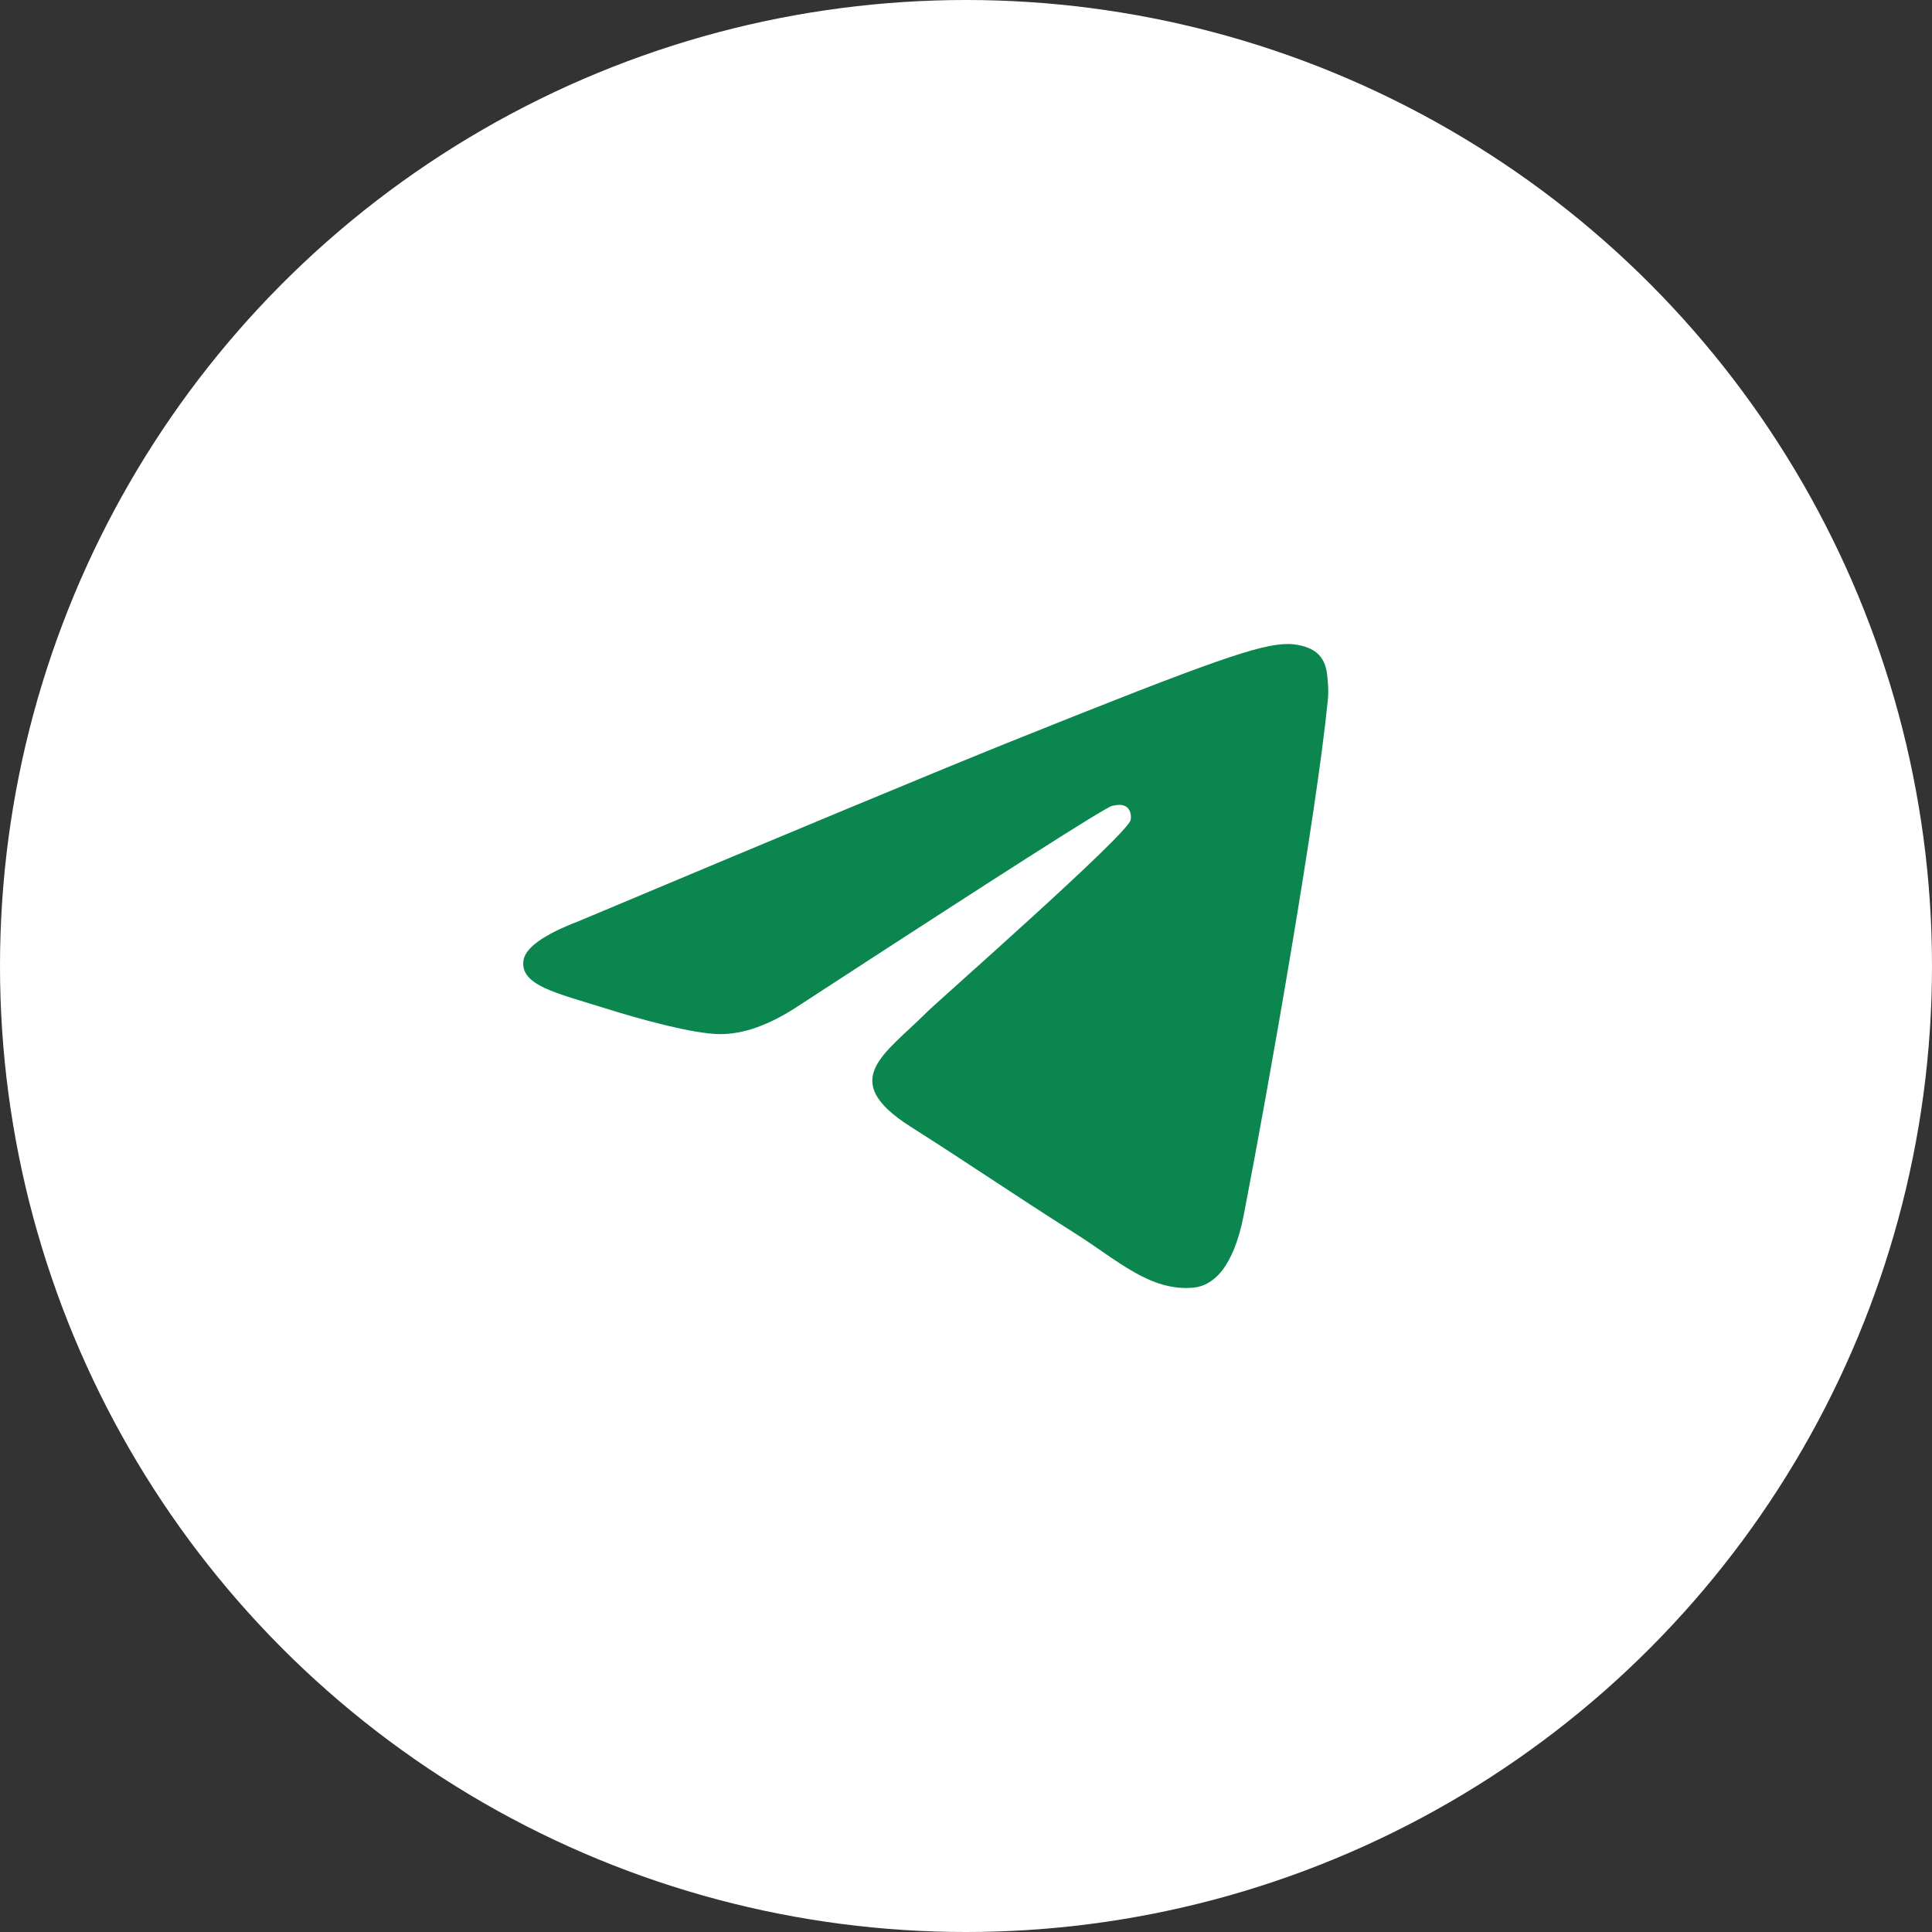
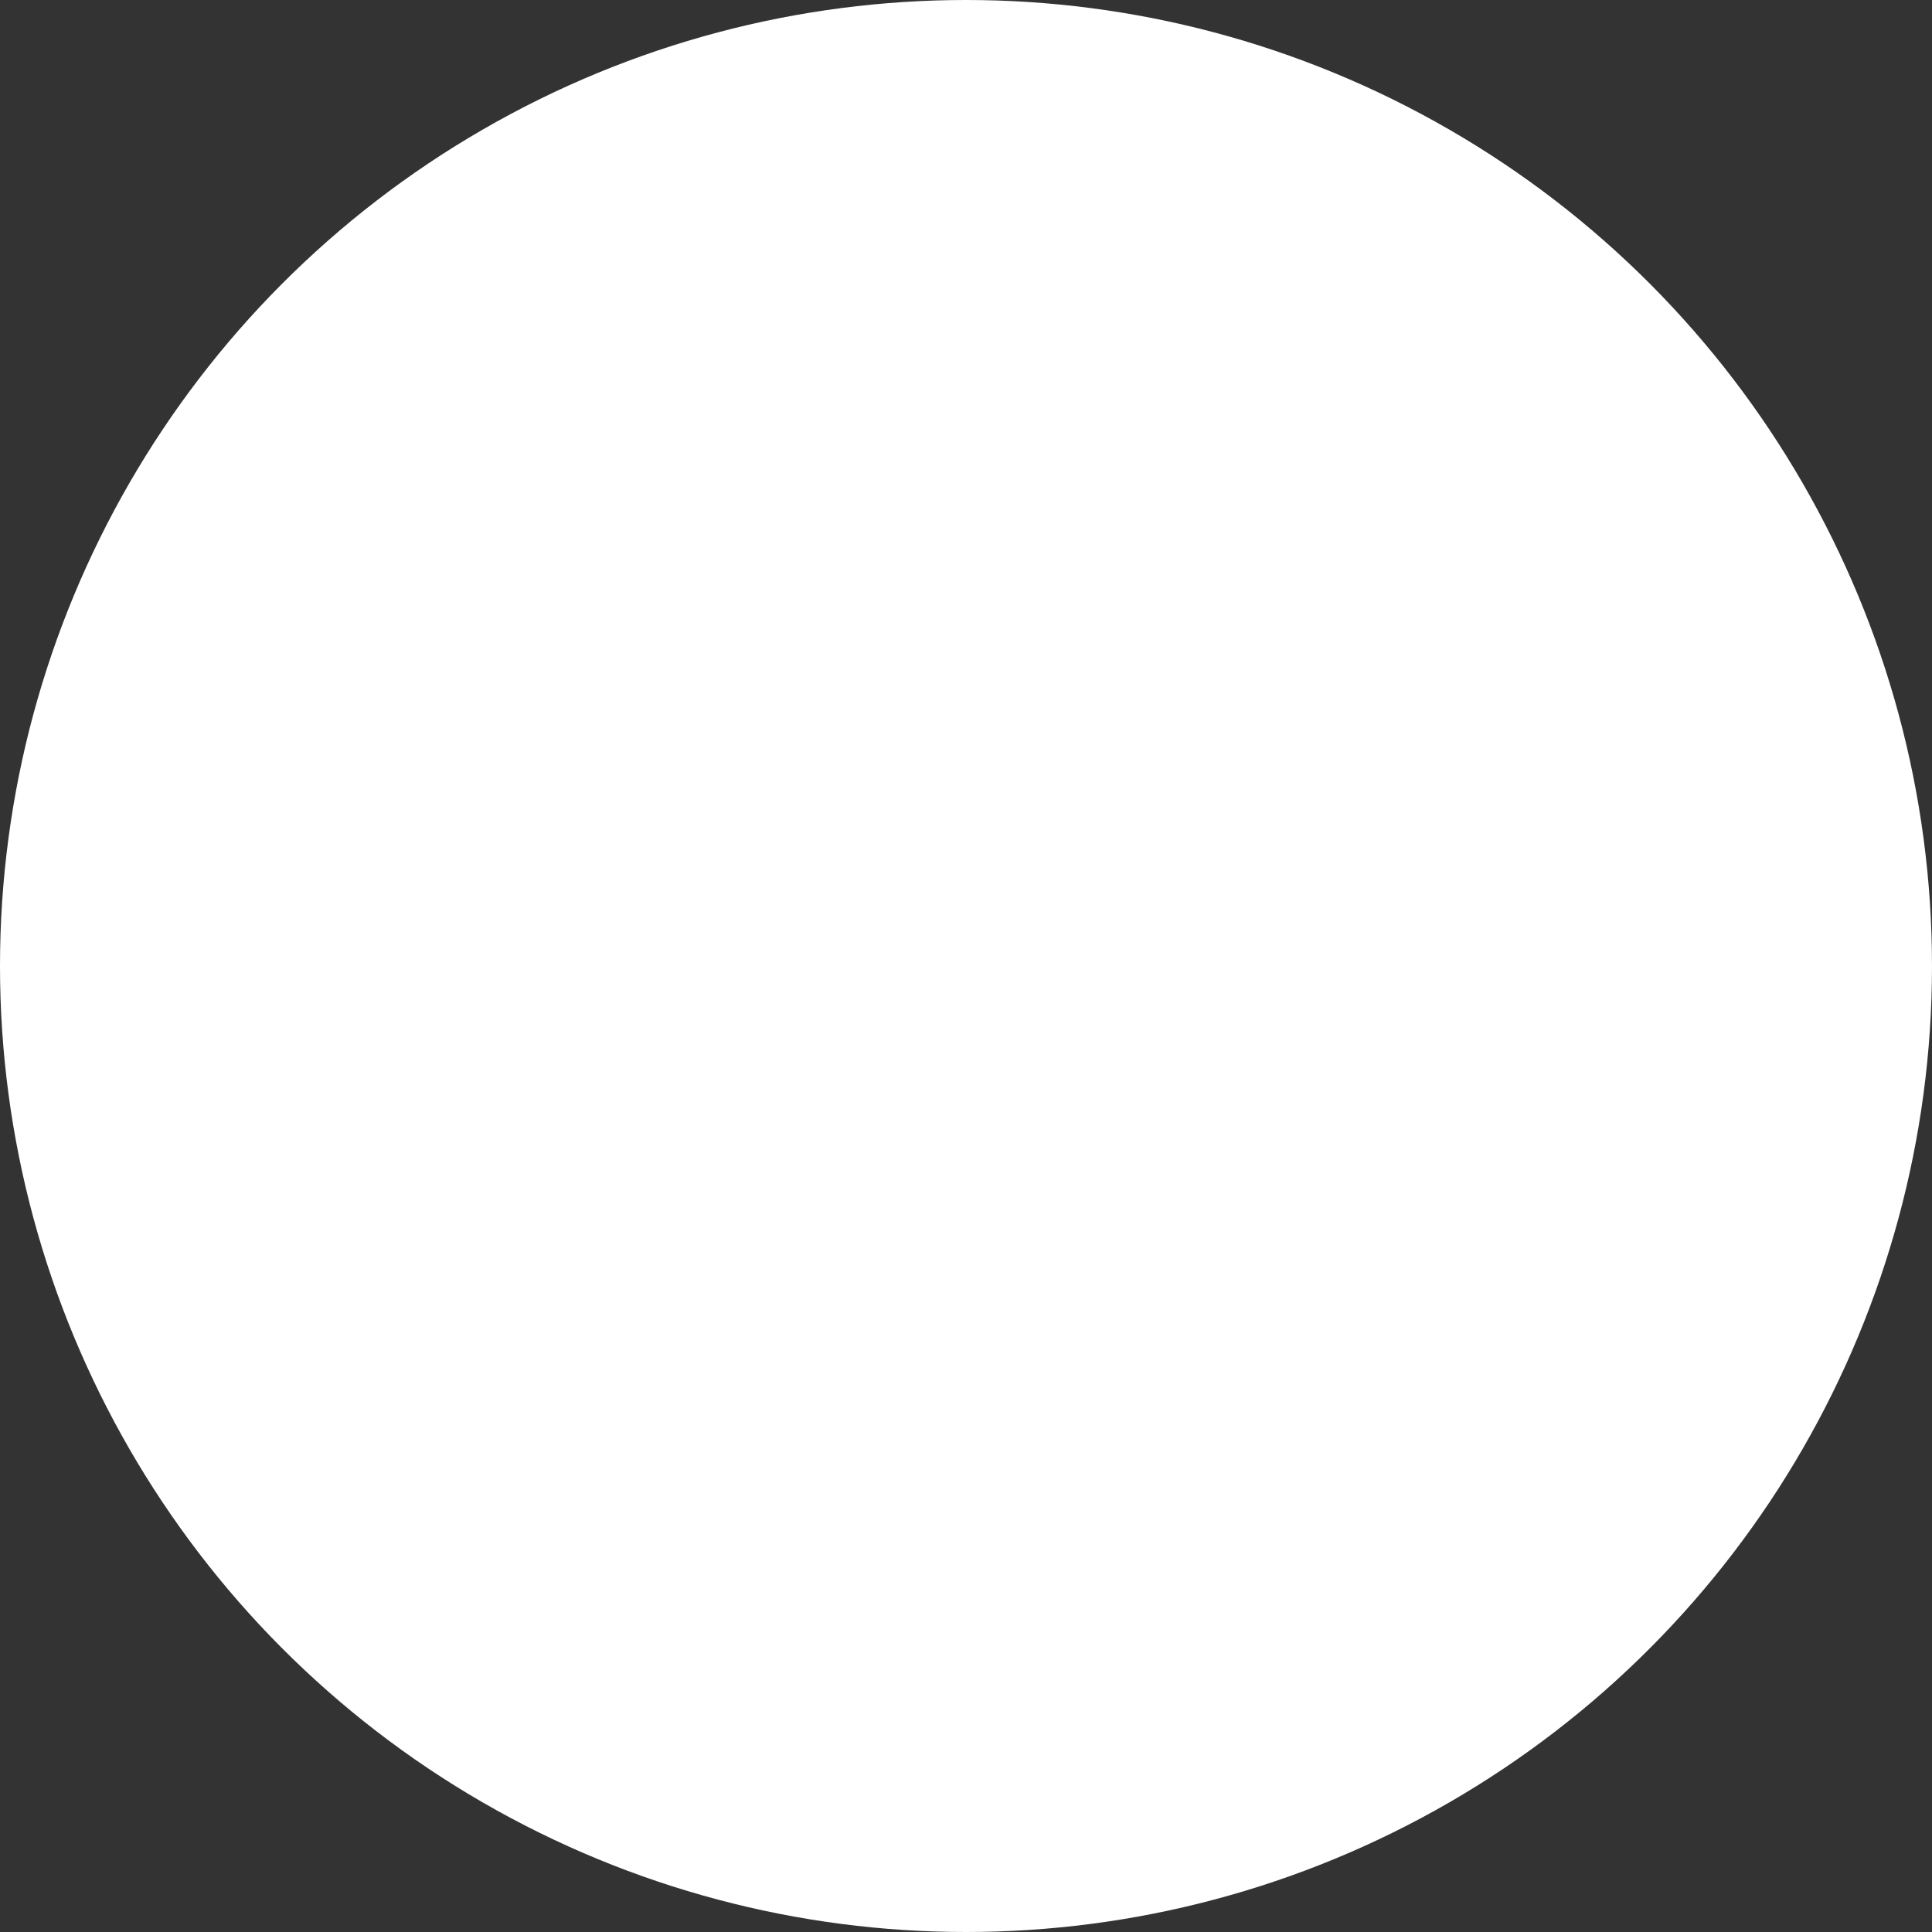
<svg xmlns="http://www.w3.org/2000/svg" width="24" height="24" viewBox="0 0 24 24" fill="none">
  <rect x="0" y="0" width="24" height="24" fill="#333333" stroke="none" />
  <circle cx="12" cy="12" r="12" fill="white" />
-   <path d="M7.187 11.444C9.872 10.315 11.662 9.571 12.557 9.211C15.115 8.184 15.646 8.006 15.993 8C16.069 7.999 16.239 8.017 16.35 8.104C16.442 8.176 16.468 8.275 16.481 8.344C16.492 8.413 16.508 8.571 16.495 8.694C16.357 10.1 15.757 13.511 15.452 15.085C15.324 15.751 15.069 15.974 14.823 15.996C14.288 16.044 13.882 15.655 13.364 15.327C12.554 14.814 12.097 14.495 11.31 13.995C10.4 13.416 10.99 13.099 11.508 12.579C11.643 12.443 14 10.374 14.045 10.187C14.051 10.163 14.056 10.076 14.002 10.03C13.948 9.983 13.869 9.999 13.812 10.012C13.73 10.03 12.436 10.856 9.927 12.49C9.56 12.734 9.228 12.852 8.928 12.846C8.6 12.839 7.967 12.667 7.497 12.519C6.921 12.338 6.462 12.242 6.502 11.935C6.523 11.775 6.751 11.611 7.187 11.444Z" fill="#0B864F" />
</svg>